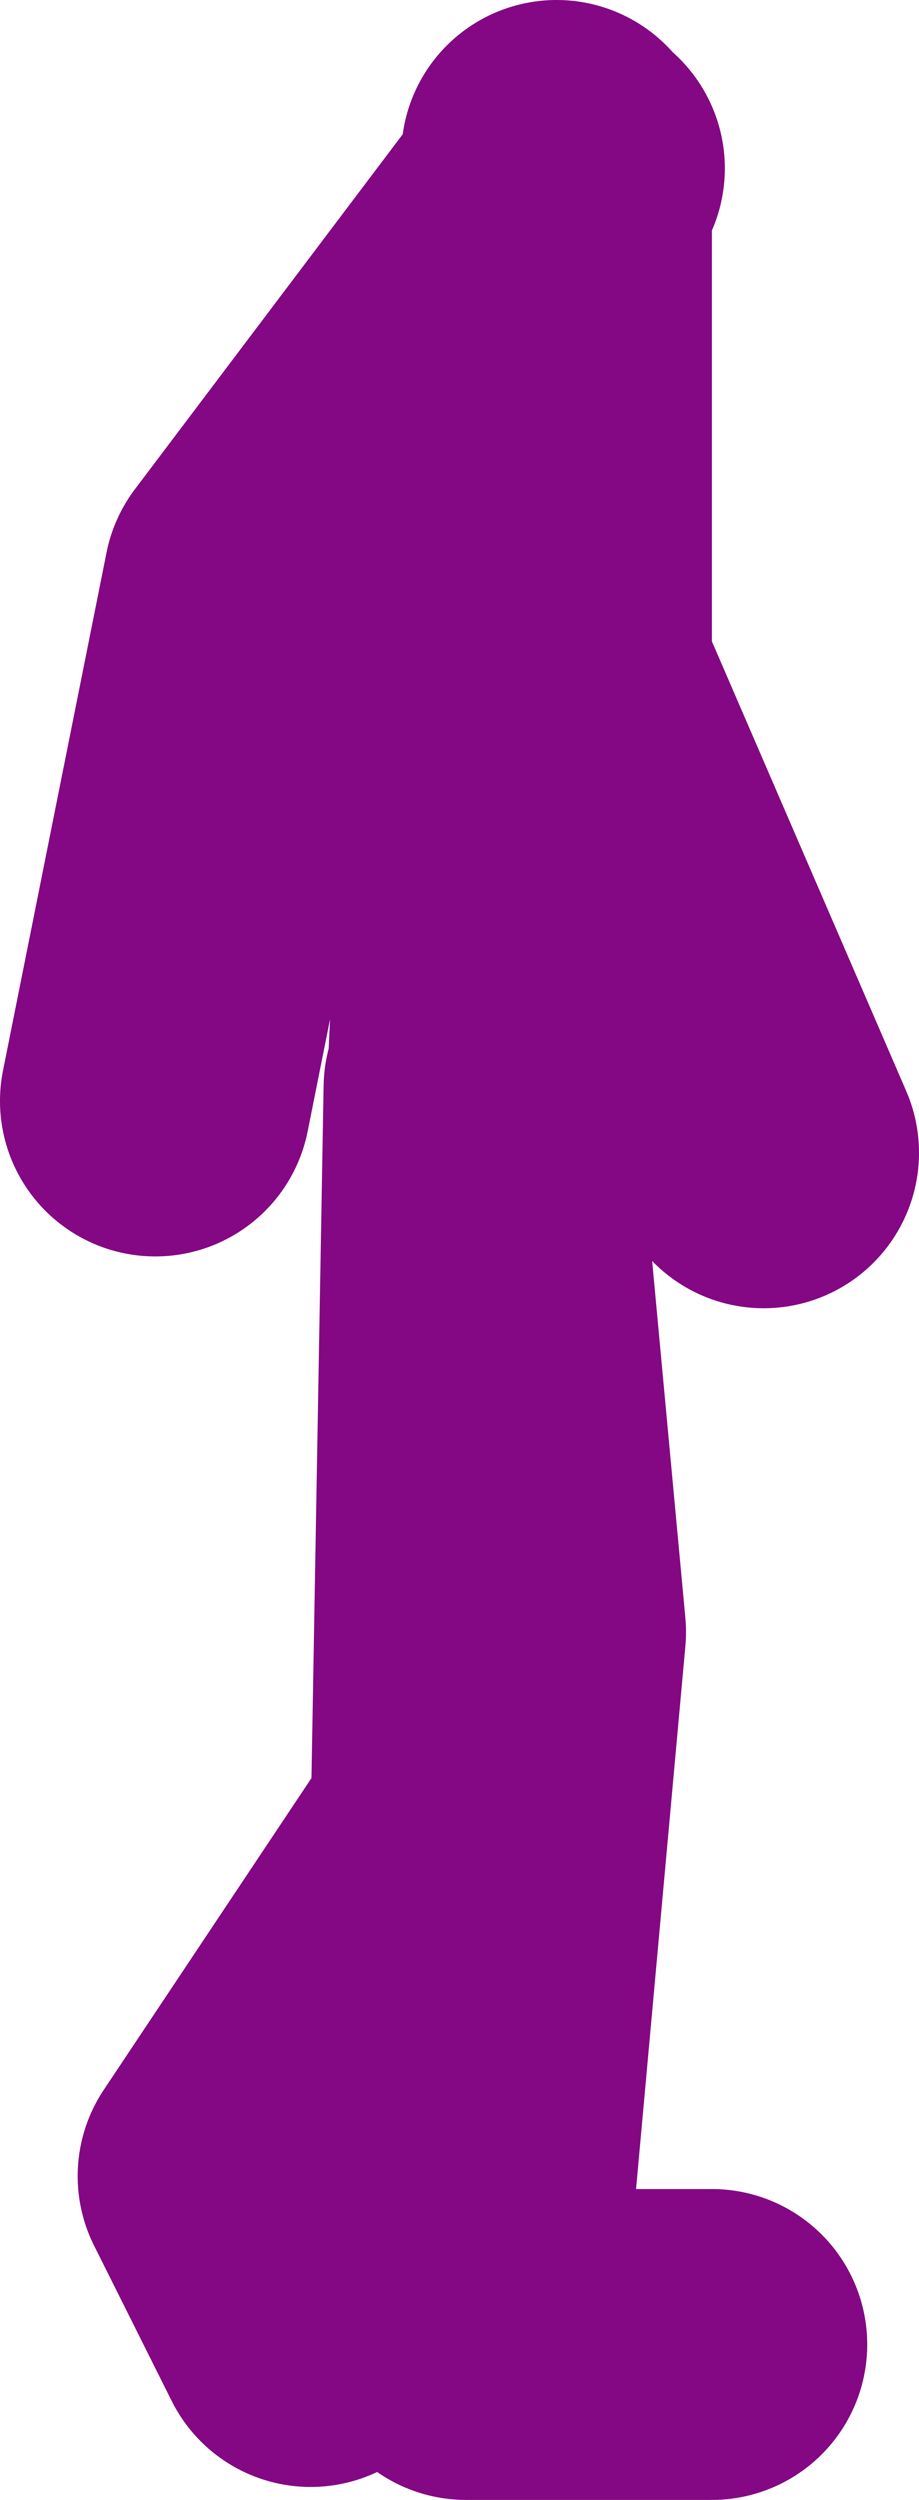
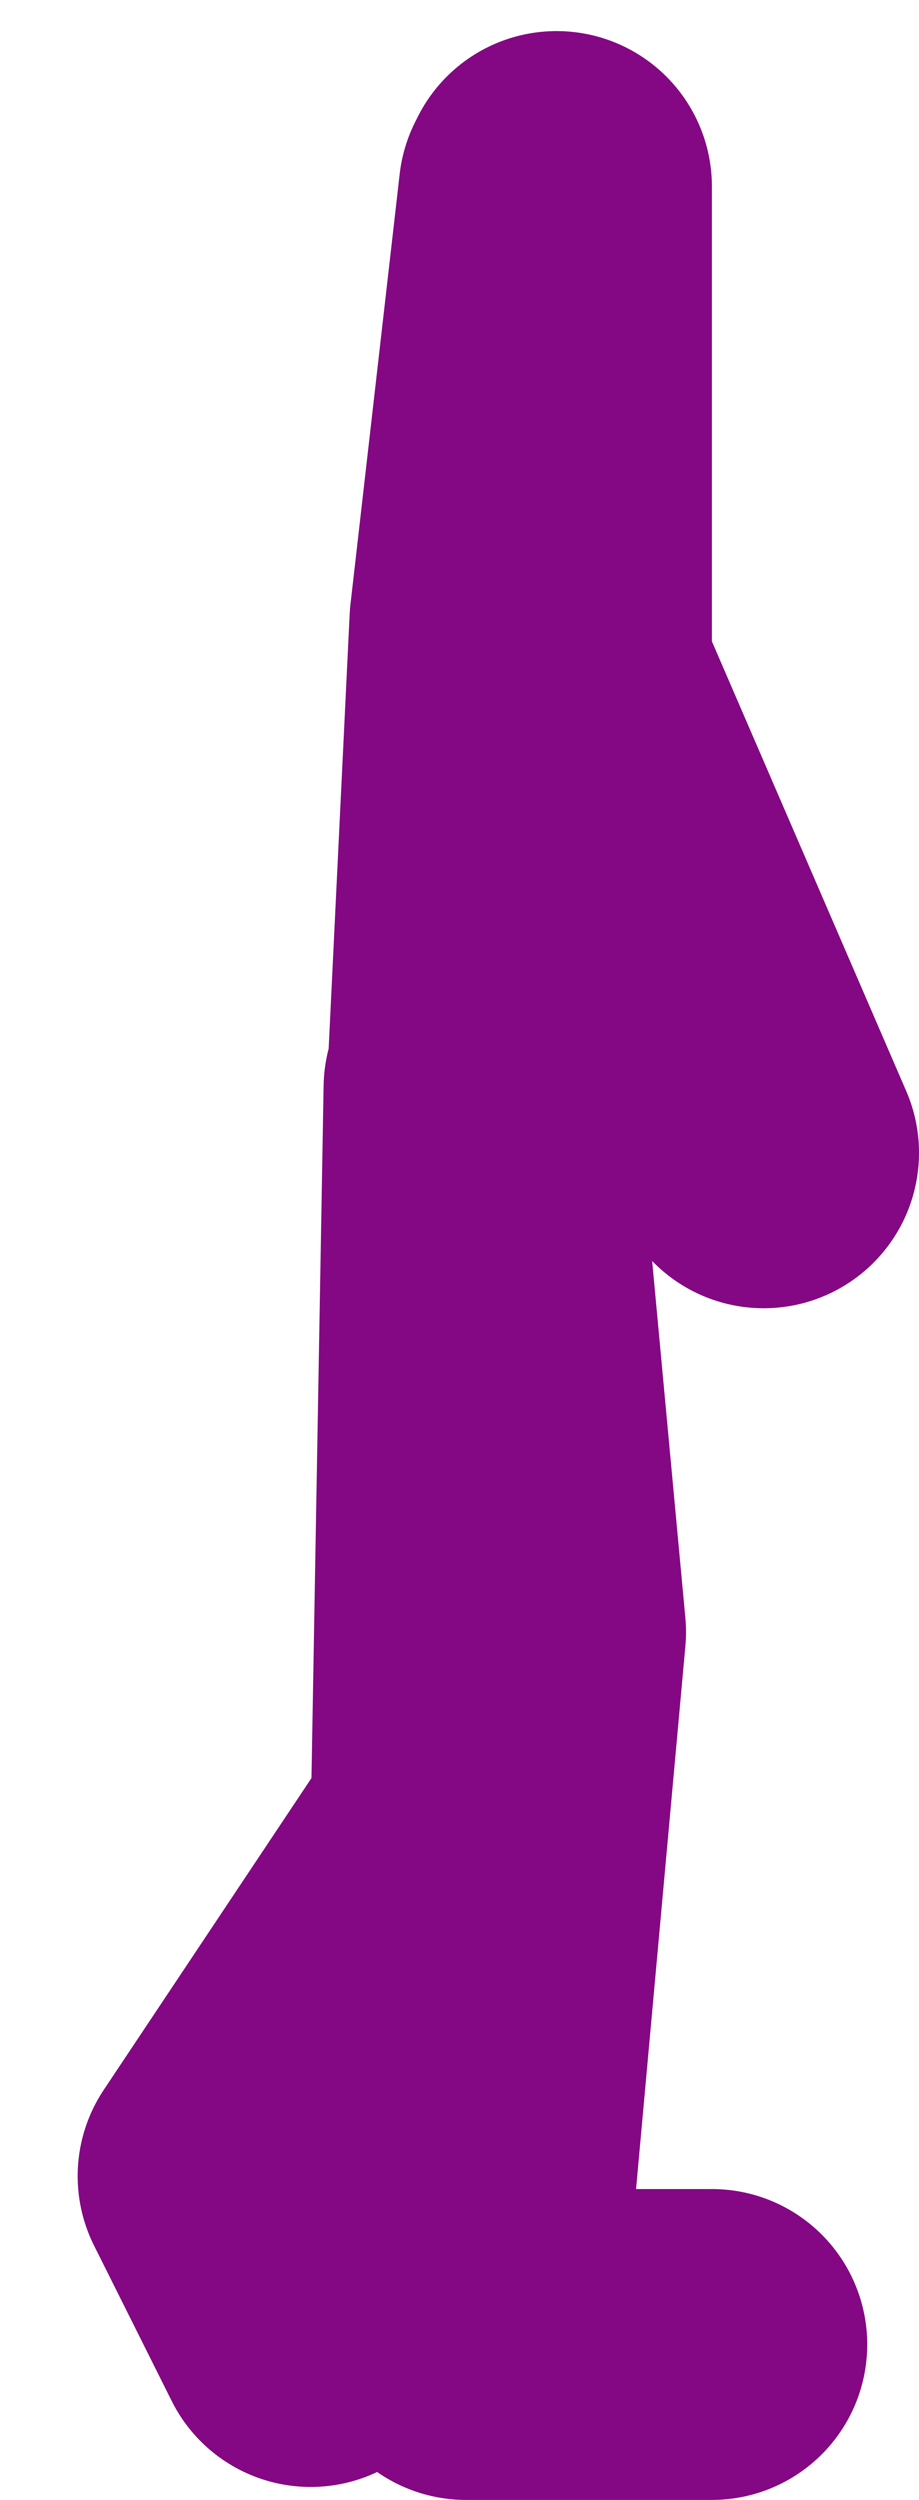
<svg xmlns="http://www.w3.org/2000/svg" height="48.25px" width="17.75px">
  <g transform="matrix(1.0, 0.0, 0.0, 1.0, -40.5, 13.9)">
-     <path d="M55.25 8.35 L51.25 -0.9 51.25 -10.3 51.2 -10.2 50.25 -1.9 49.8 7.4 50.75 17.6 49.5 31.35 54.25 31.35 M43.5 7.35 L45.5 -2.65 51.2 -10.2 51.25 -10.9 51.25 -10.3 51.5 -10.65 M46.5 31.1 L45.0 28.1 49.5 21.35 49.75 7.1 49.8 7.4" fill="none" stroke="#840783" stroke-linecap="round" stroke-linejoin="round" stroke-width="6.0" />
+     <path d="M55.25 8.35 L51.25 -0.9 51.25 -10.3 51.2 -10.2 50.25 -1.9 49.8 7.4 50.75 17.6 49.5 31.35 54.25 31.35 M43.5 7.35 M46.5 31.1 L45.0 28.1 49.5 21.35 49.75 7.1 49.8 7.4" fill="none" stroke="#840783" stroke-linecap="round" stroke-linejoin="round" stroke-width="6.0" />
  </g>
</svg>